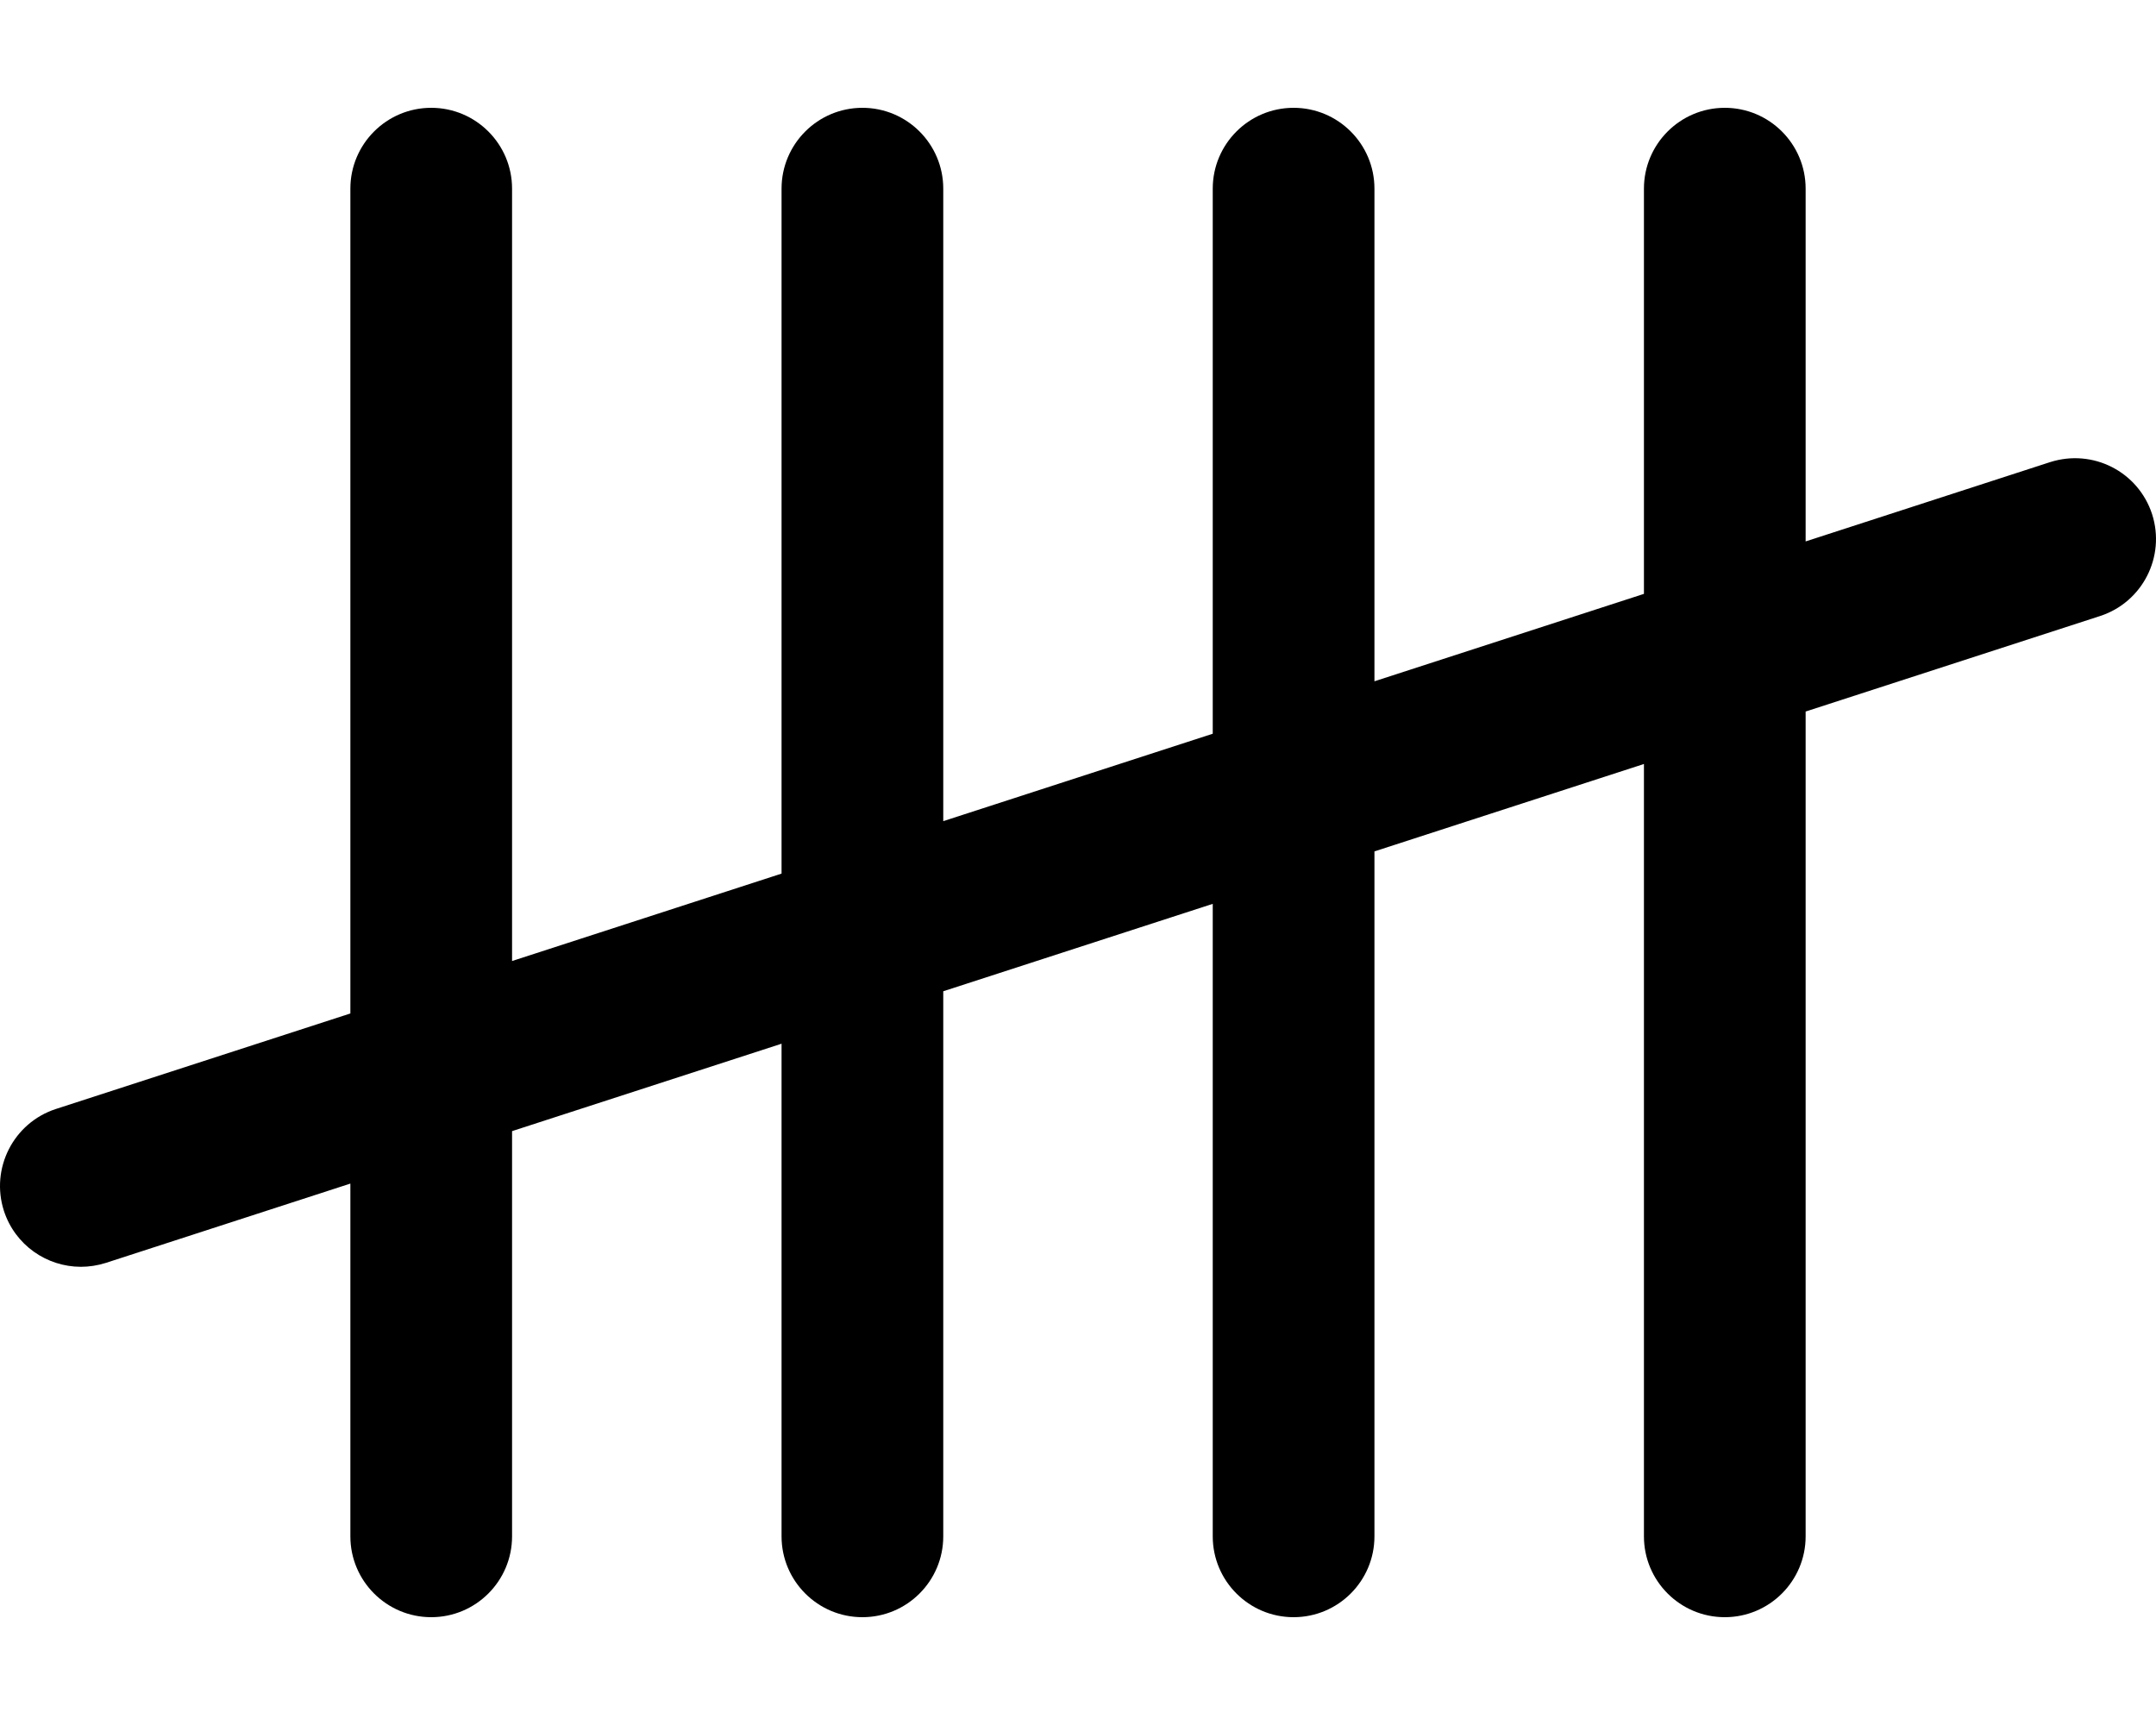
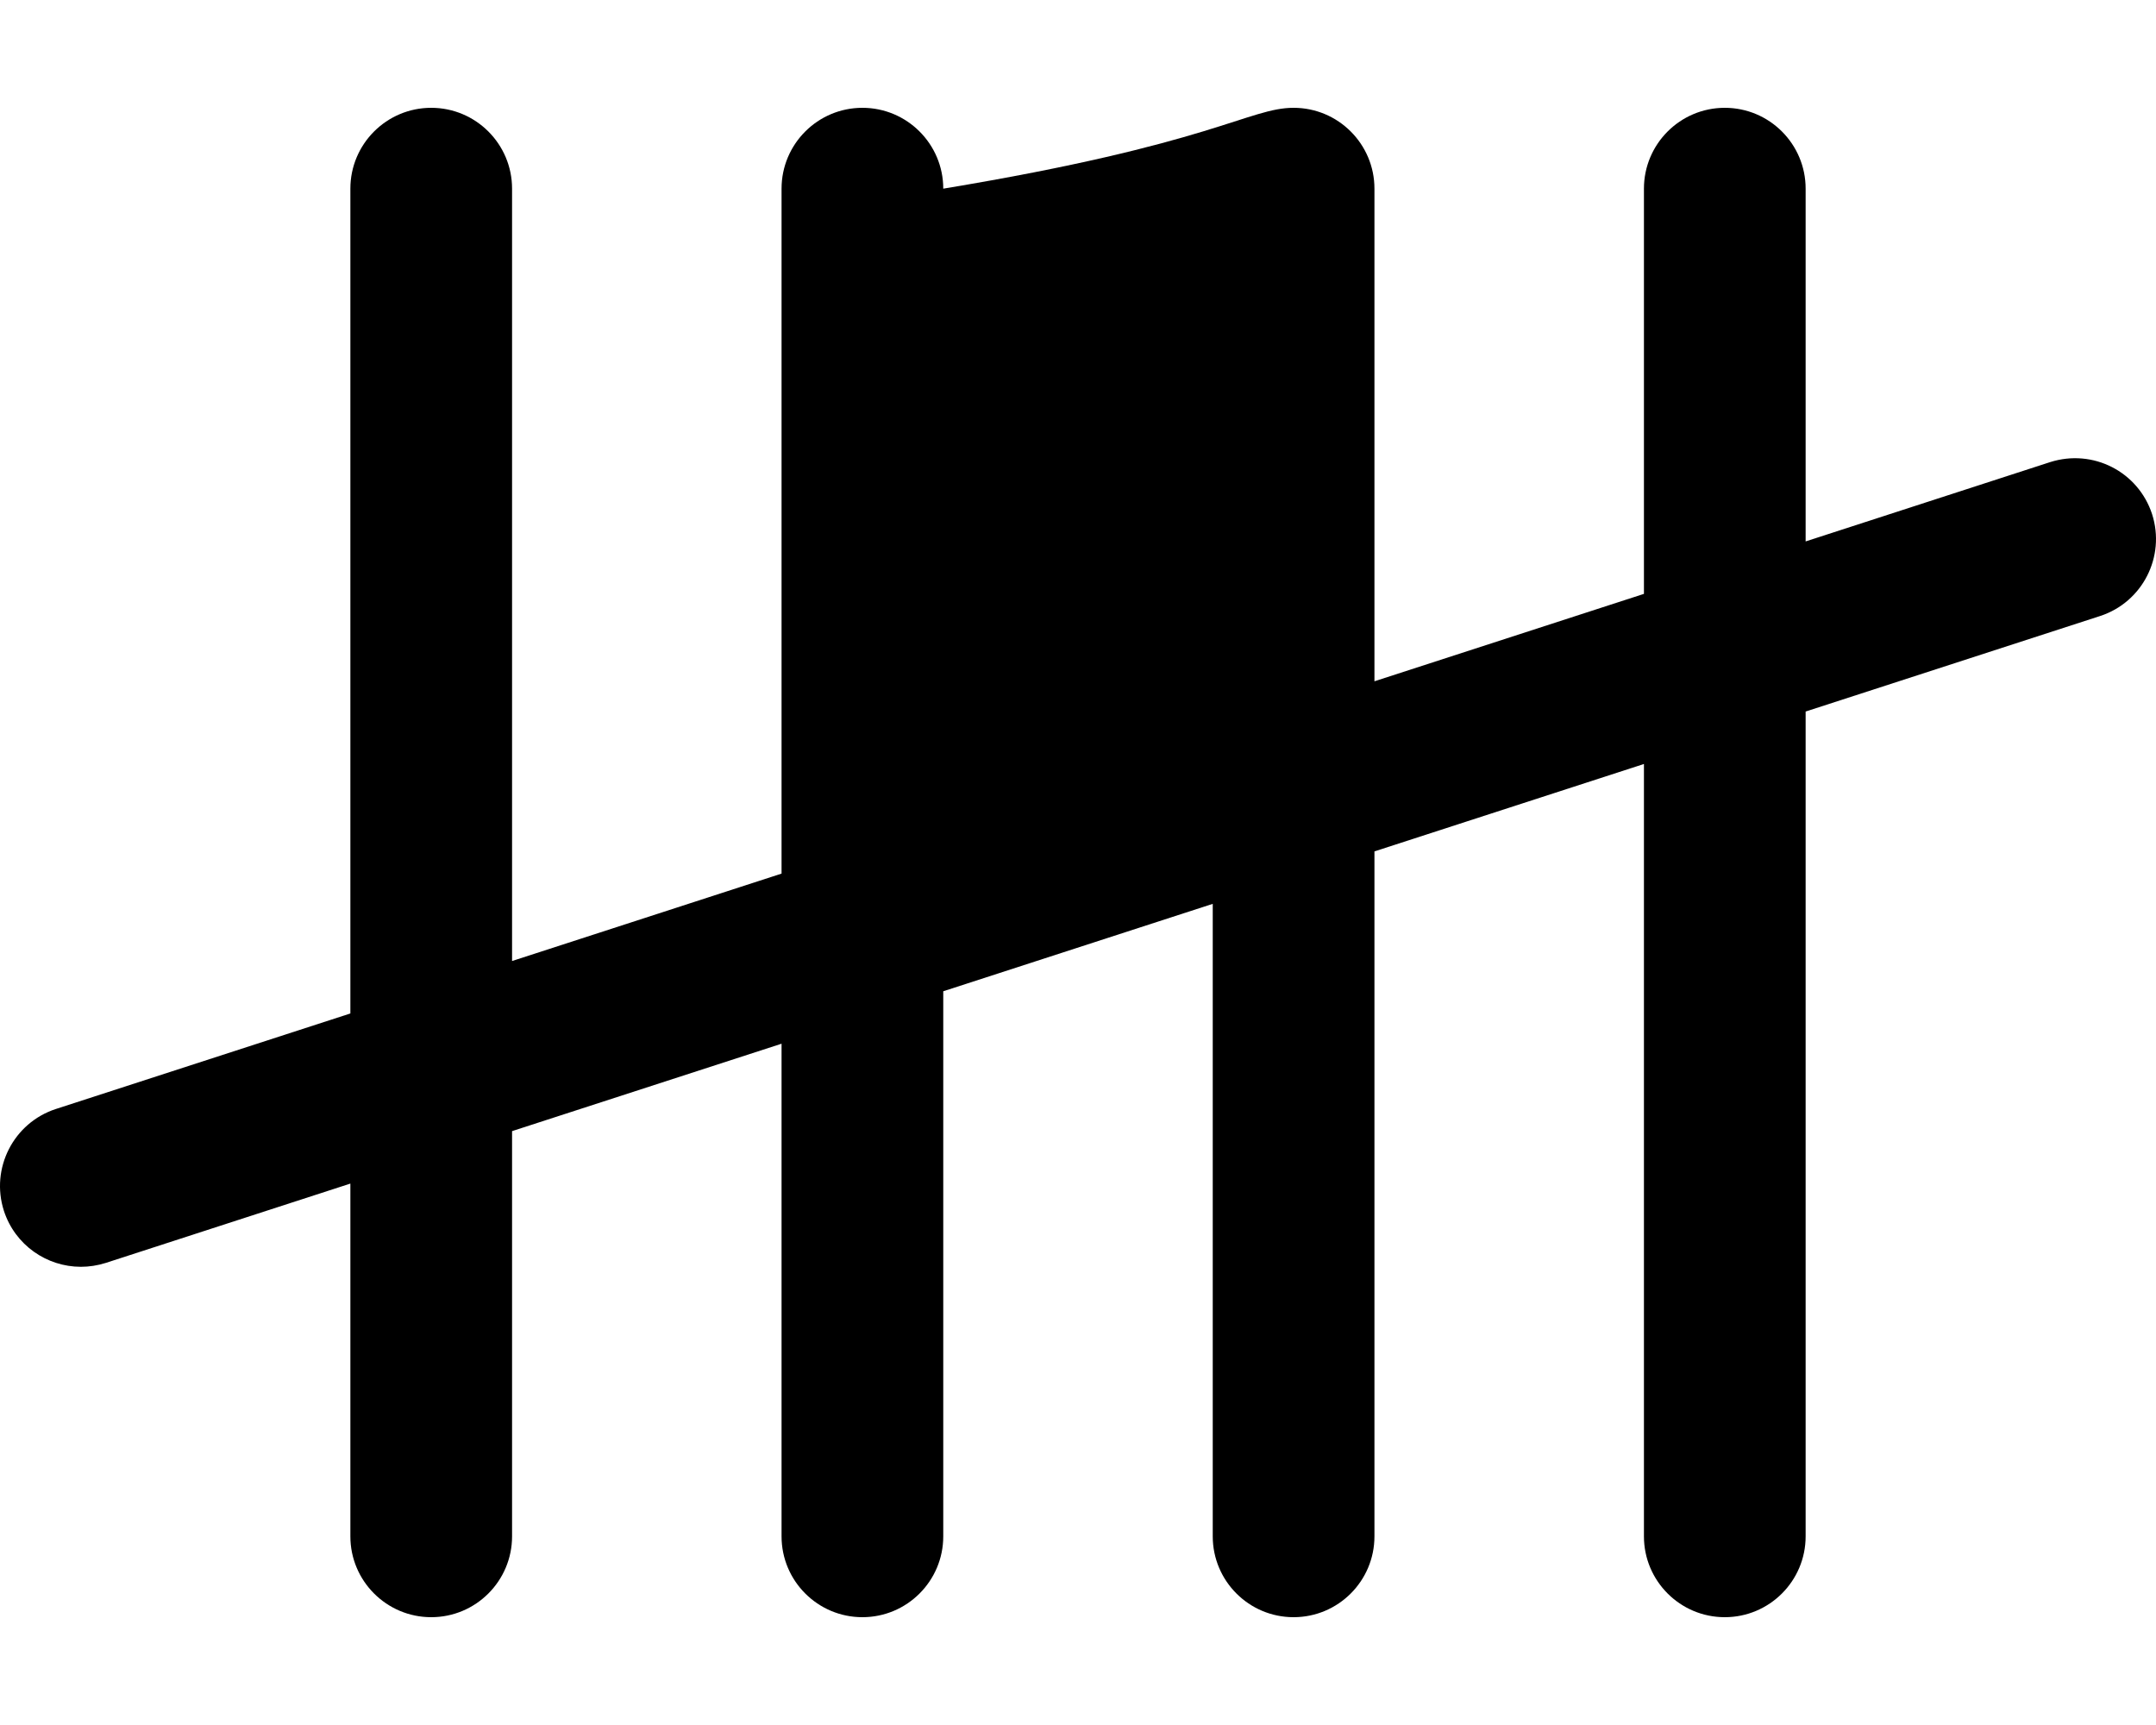
<svg xmlns="http://www.w3.org/2000/svg" viewBox="0 0 640 512">
-   <path d="M623.399 182.844L535.995 211.191V456C535.995 469.25 525.245 480 511.995 480C498.747 480 487.997 469.25 487.997 456V226.76L407.998 252.705V456C407.998 469.25 397.248 480 383.998 480S359.998 469.25 359.998 456V268.273L280.002 294.219V456C280.002 469.25 269.252 480 256.002 480S232.002 469.25 232.002 456V309.787L152.004 335.732V456C152.004 469.25 141.254 480 128.006 480C114.756 480 104.006 469.25 104.006 456V351.301L31.414 374.844C28.946 375.625 26.446 376 24.008 376C13.883 376 4.477 369.562 1.164 359.406C-2.898 346.781 4.008 333.25 16.602 329.156L104.006 300.809V56C104.006 42.75 114.756 32 128.006 32C141.254 32 152.004 42.75 152.004 56V285.24L232.002 259.295V56C232.002 42.75 242.752 32 256.002 32S280.002 42.75 280.002 56V243.727L359.998 217.781V56C359.998 42.75 370.748 32 383.998 32S407.998 42.75 407.998 56V202.213L487.997 176.268V56C487.997 42.75 498.747 32 511.995 32C525.245 32 535.995 42.75 535.995 56V160.699L608.586 137.156C621.305 133.125 634.711 140 638.836 152.594C642.899 165.219 635.993 178.75 623.399 182.844Z" />
+   <path d="M623.399 182.844L535.995 211.191V456C535.995 469.25 525.245 480 511.995 480C498.747 480 487.997 469.25 487.997 456V226.76L407.998 252.705V456C407.998 469.25 397.248 480 383.998 480S359.998 469.25 359.998 456V268.273L280.002 294.219V456C280.002 469.25 269.252 480 256.002 480S232.002 469.25 232.002 456V309.787L152.004 335.732V456C152.004 469.25 141.254 480 128.006 480C114.756 480 104.006 469.25 104.006 456V351.301L31.414 374.844C28.946 375.625 26.446 376 24.008 376C13.883 376 4.477 369.562 1.164 359.406C-2.898 346.781 4.008 333.25 16.602 329.156L104.006 300.809V56C104.006 42.75 114.756 32 128.006 32C141.254 32 152.004 42.75 152.004 56V285.24L232.002 259.295V56C232.002 42.75 242.752 32 256.002 32S280.002 42.75 280.002 56V243.727V56C359.998 42.75 370.748 32 383.998 32S407.998 42.75 407.998 56V202.213L487.997 176.268V56C487.997 42.75 498.747 32 511.995 32C525.245 32 535.995 42.75 535.995 56V160.699L608.586 137.156C621.305 133.125 634.711 140 638.836 152.594C642.899 165.219 635.993 178.75 623.399 182.844Z" />
</svg>